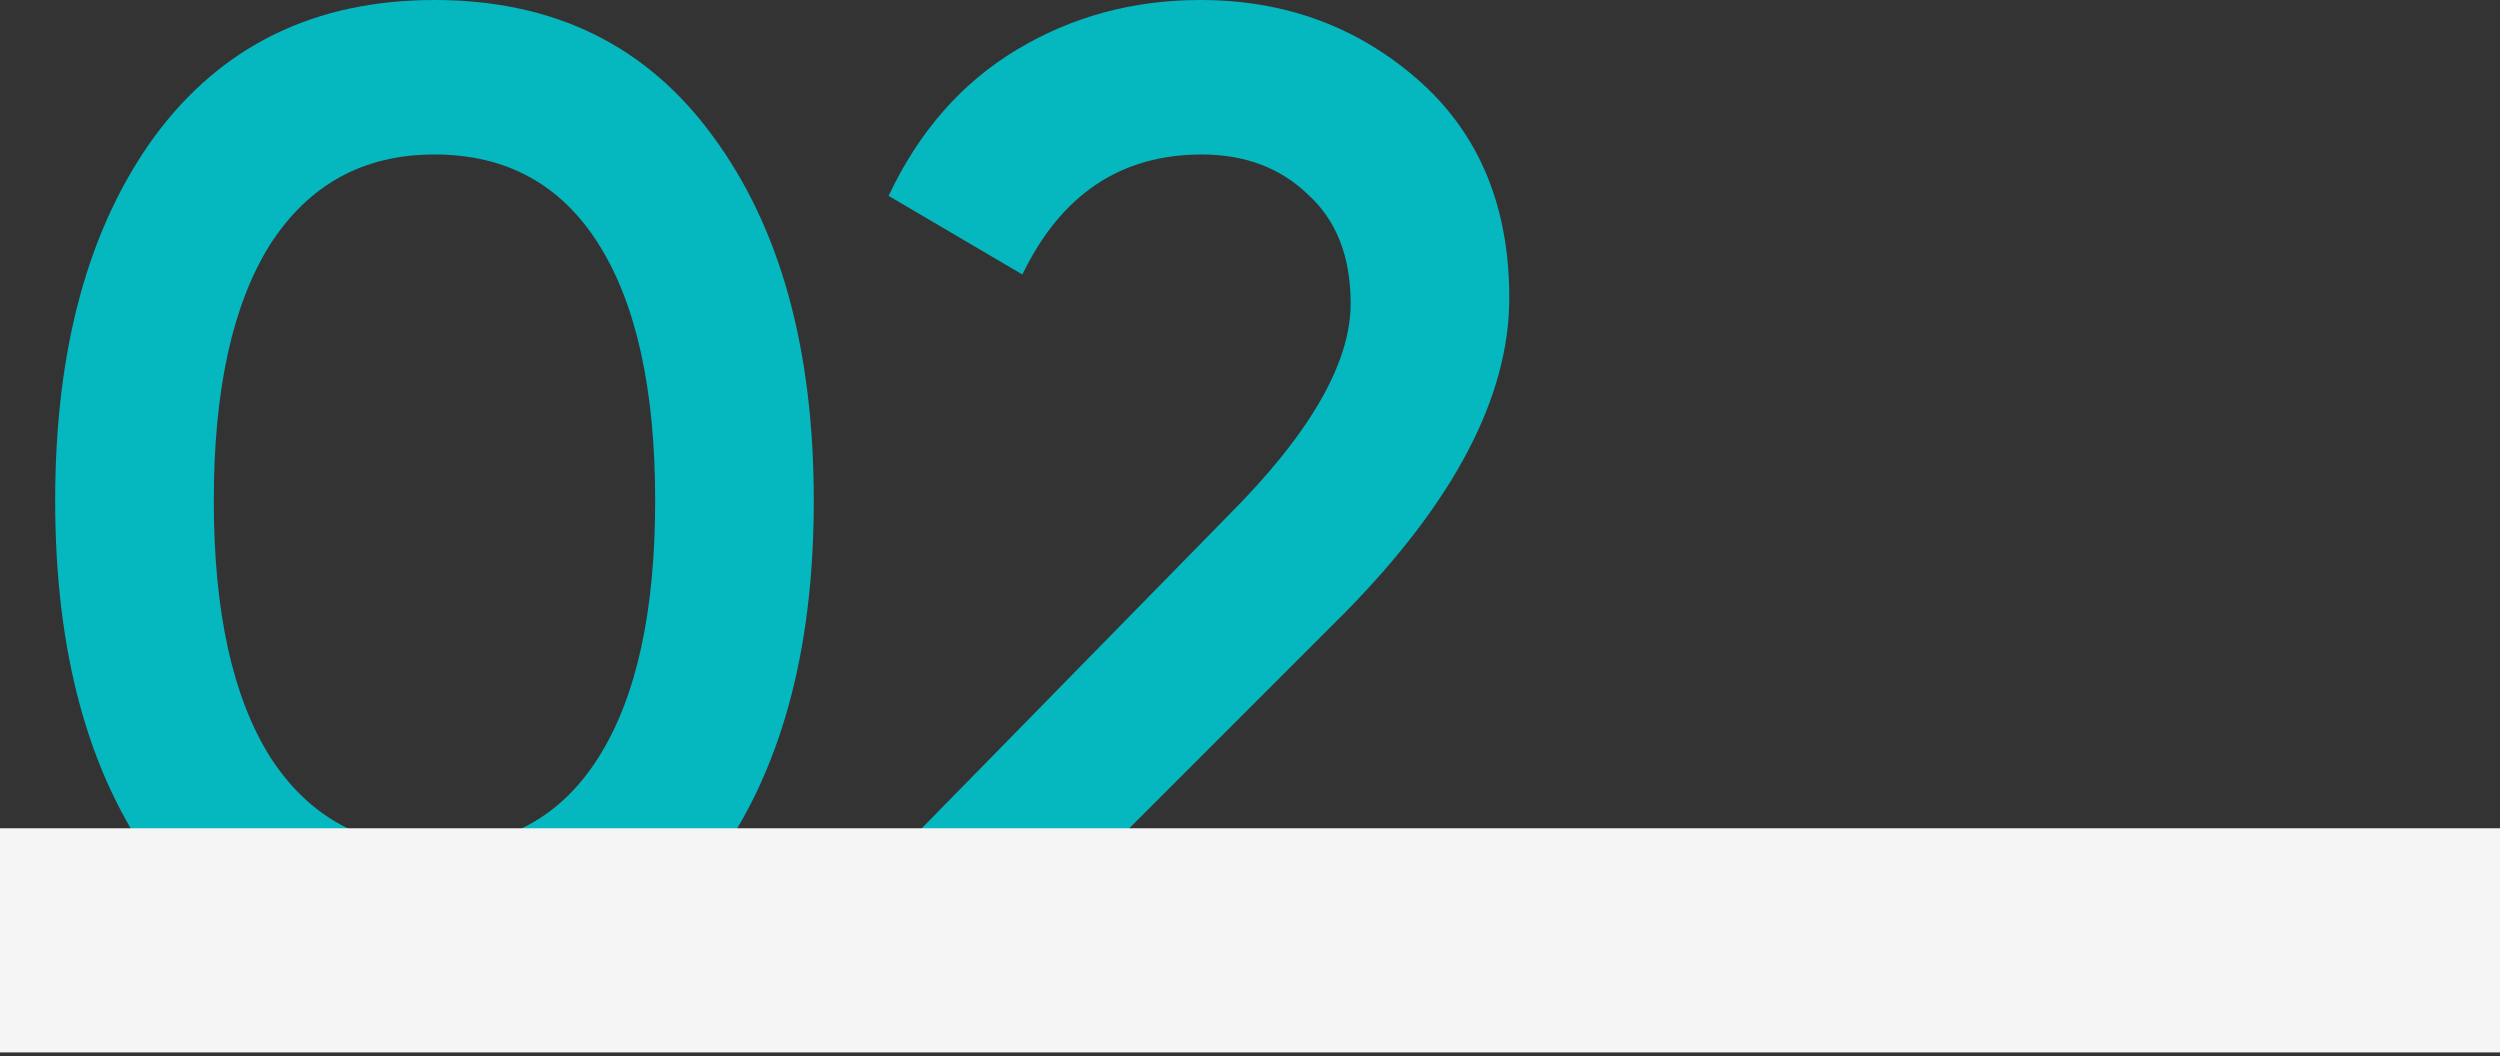
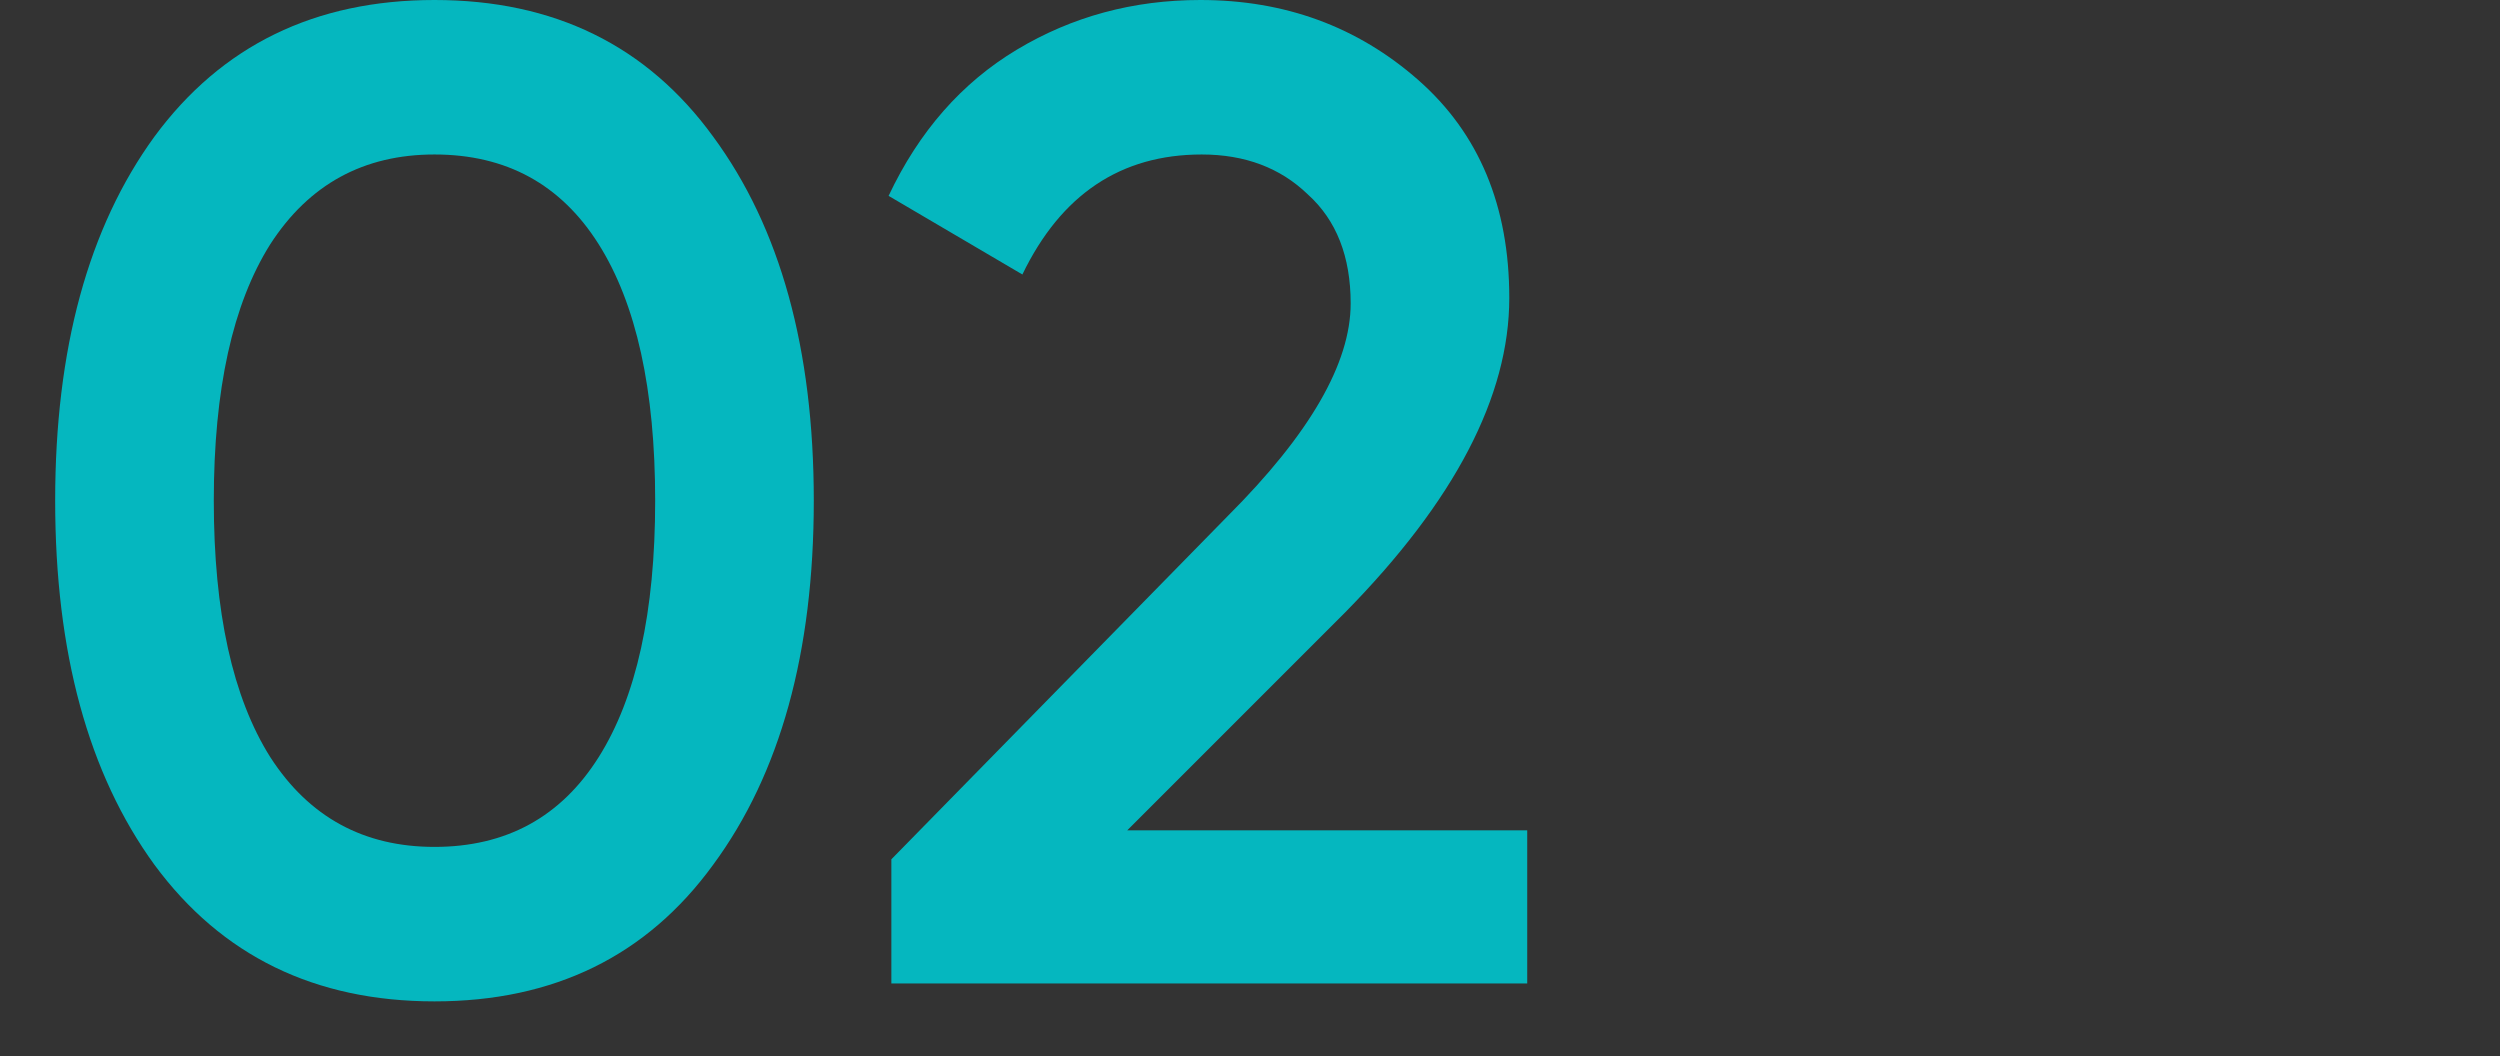
<svg xmlns="http://www.w3.org/2000/svg" width="580" height="245" viewBox="0 0 580 245" fill="none">
  <rect x="0" y="0" width="580" height="245" fill="#333333" stroke="none" />
  <path d="M165.44 200.64C150.08 221.76 128.533 232.32 100.8 232.32C73.067 232.32 51.413 221.76 35.84 200.64C20.48 179.52 12.8 151.36 12.8 116.16C12.8 80.96 20.48 52.8 35.84 31.68C51.413 10.56 73.067 0 100.8 0C128.533 0 150.08 10.56 165.44 31.68C181.013 52.8 188.8 80.96 188.8 116.16C188.8 151.36 181.013 179.52 165.44 200.64ZM100.8 196.48C117.44 196.48 130.133 189.547 138.88 175.68C147.627 161.813 152 141.973 152 116.16C152 90.347 147.627 70.507 138.88 56.64C130.133 42.773 117.44 35.84 100.8 35.84C84.373 35.84 71.68 42.773 62.72 56.64C53.973 70.507 49.6 90.347 49.6 116.16C49.6 141.973 53.973 161.813 62.72 175.68C71.68 189.547 84.373 196.48 100.8 196.48Z" fill="#05B7BF" />
  <path d="M206.795 228.16V199.36L284.875 119.68C303.862 100.693 313.355 84.267 313.355 70.4C313.355 59.52 310.048 51.093 303.435 45.12C297.035 38.933 288.822 35.84 278.795 35.84C260.022 35.84 246.155 45.12 237.195 63.68L206.155 45.44C213.195 30.507 223.115 19.2 235.915 11.52C248.715 3.84 262.902 0 278.475 0C298.102 0 314.955 6.187 329.035 18.56C343.115 30.933 350.155 47.787 350.155 69.12C350.155 91.947 337.462 116.267 312.075 142.08L261.515 192.64H354.315V228.16H206.795Z" fill="#05B7BF" />
-   <path d="M0 192.16H580V244.16H0V192.16Z" fill="#F5F5F5" />
</svg>